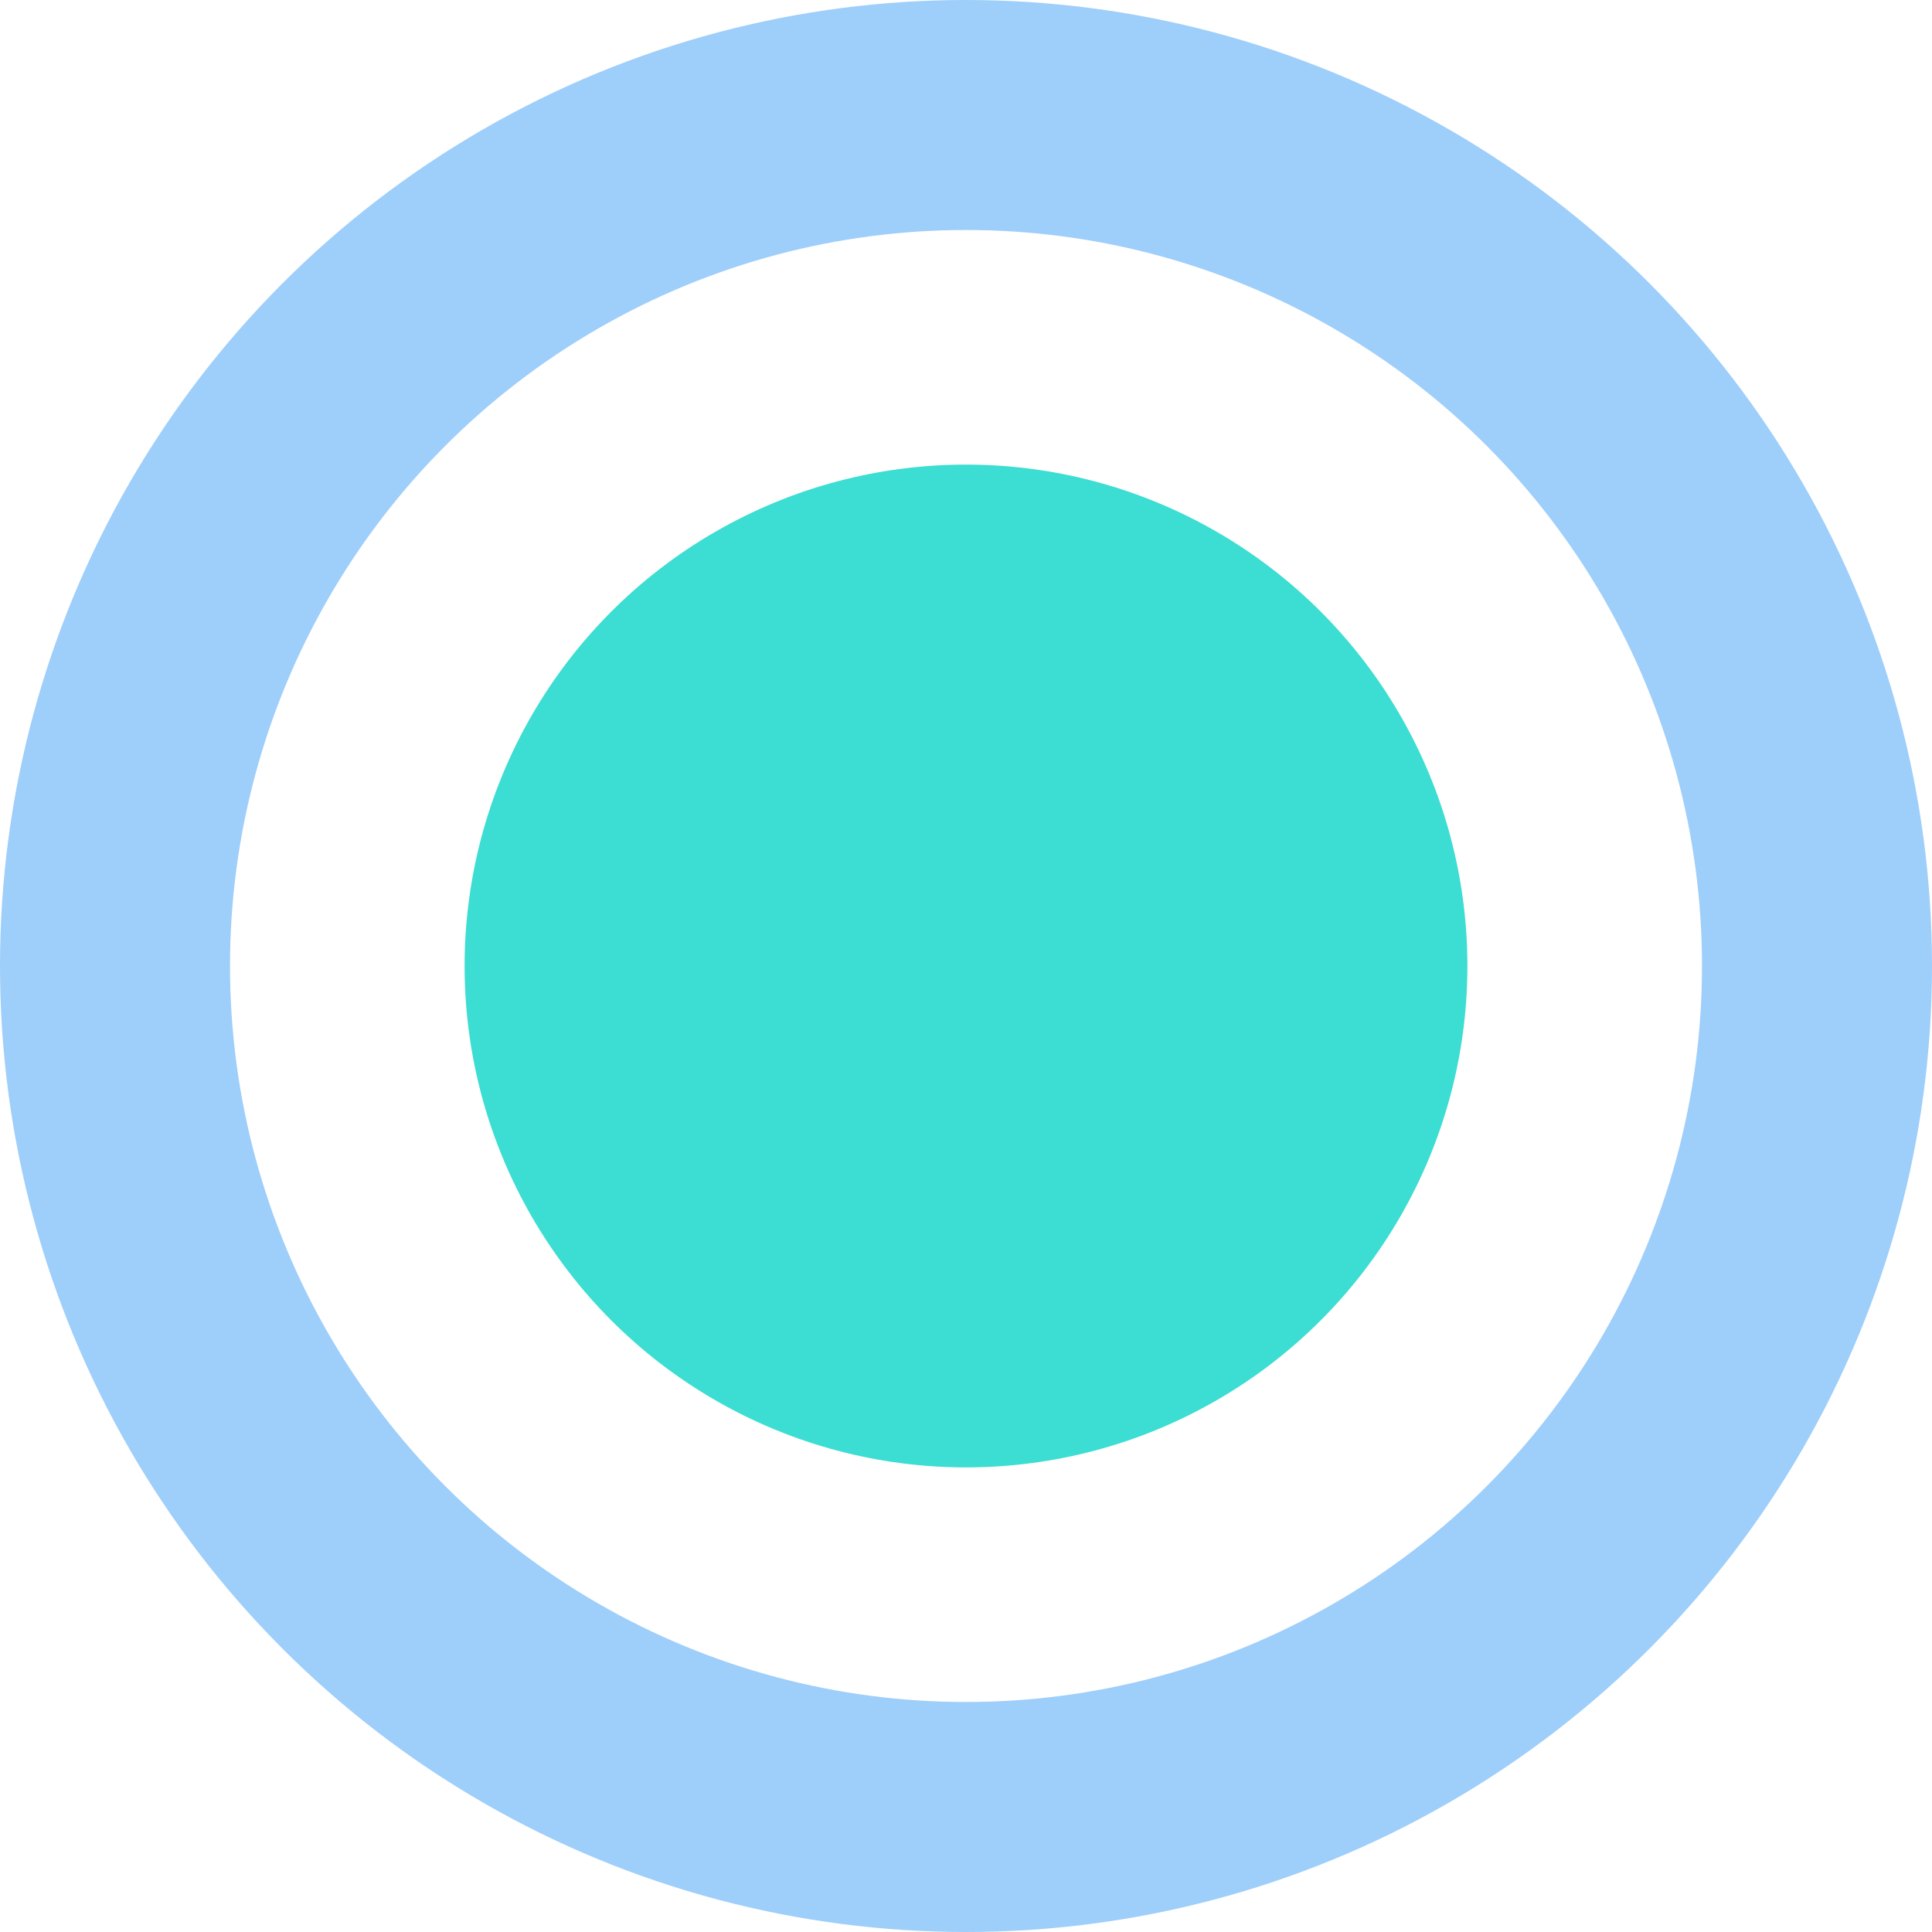
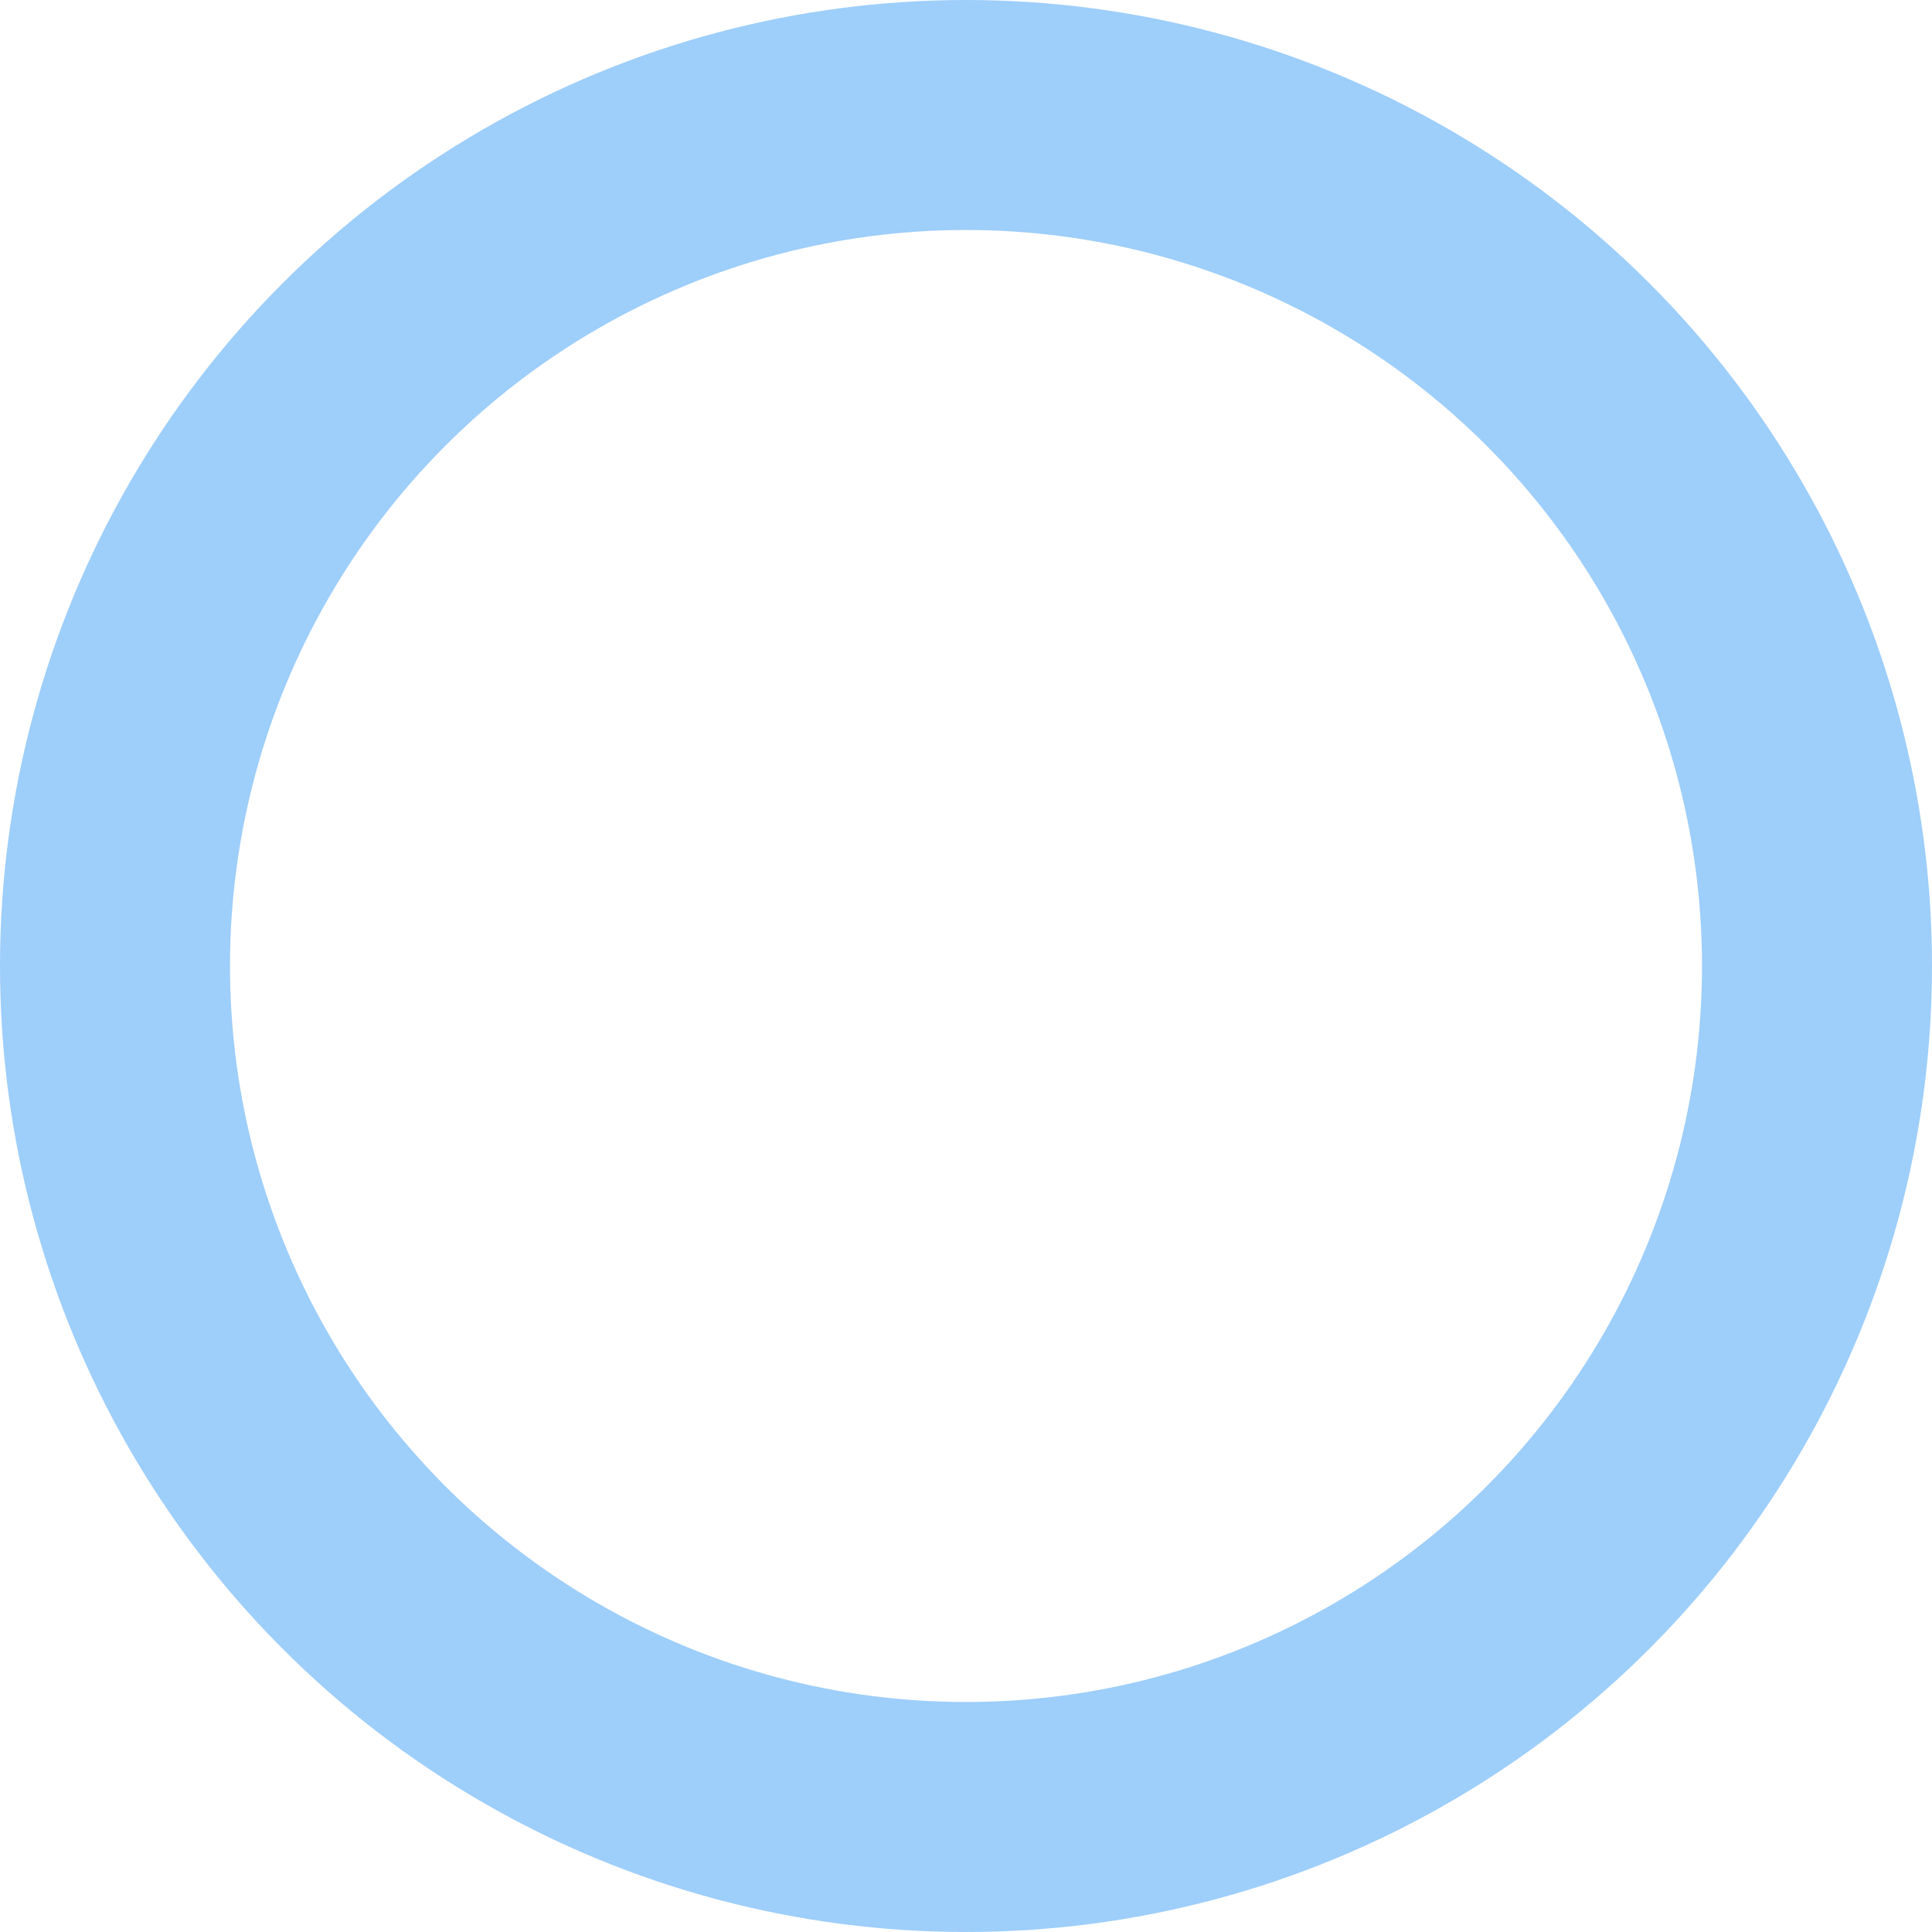
<svg xmlns="http://www.w3.org/2000/svg" id="Layer_2" data-name="Layer 2" viewBox="0 0 42 42">
  <defs>
    <style>      .cls-1 {        fill: #3cddd2;      }      .cls-2 {        fill: none;        stroke: #9ecefa;        stroke-width: 5px;      }    </style>
  </defs>
  <g id="Layer_1-2" data-name="Layer 1">
-     <circle class="cls-1" cx="21" cy="21" r="10.9" />
    <circle class="cls-2" cx="21" cy="21" r="18.5" />
  </g>
</svg>